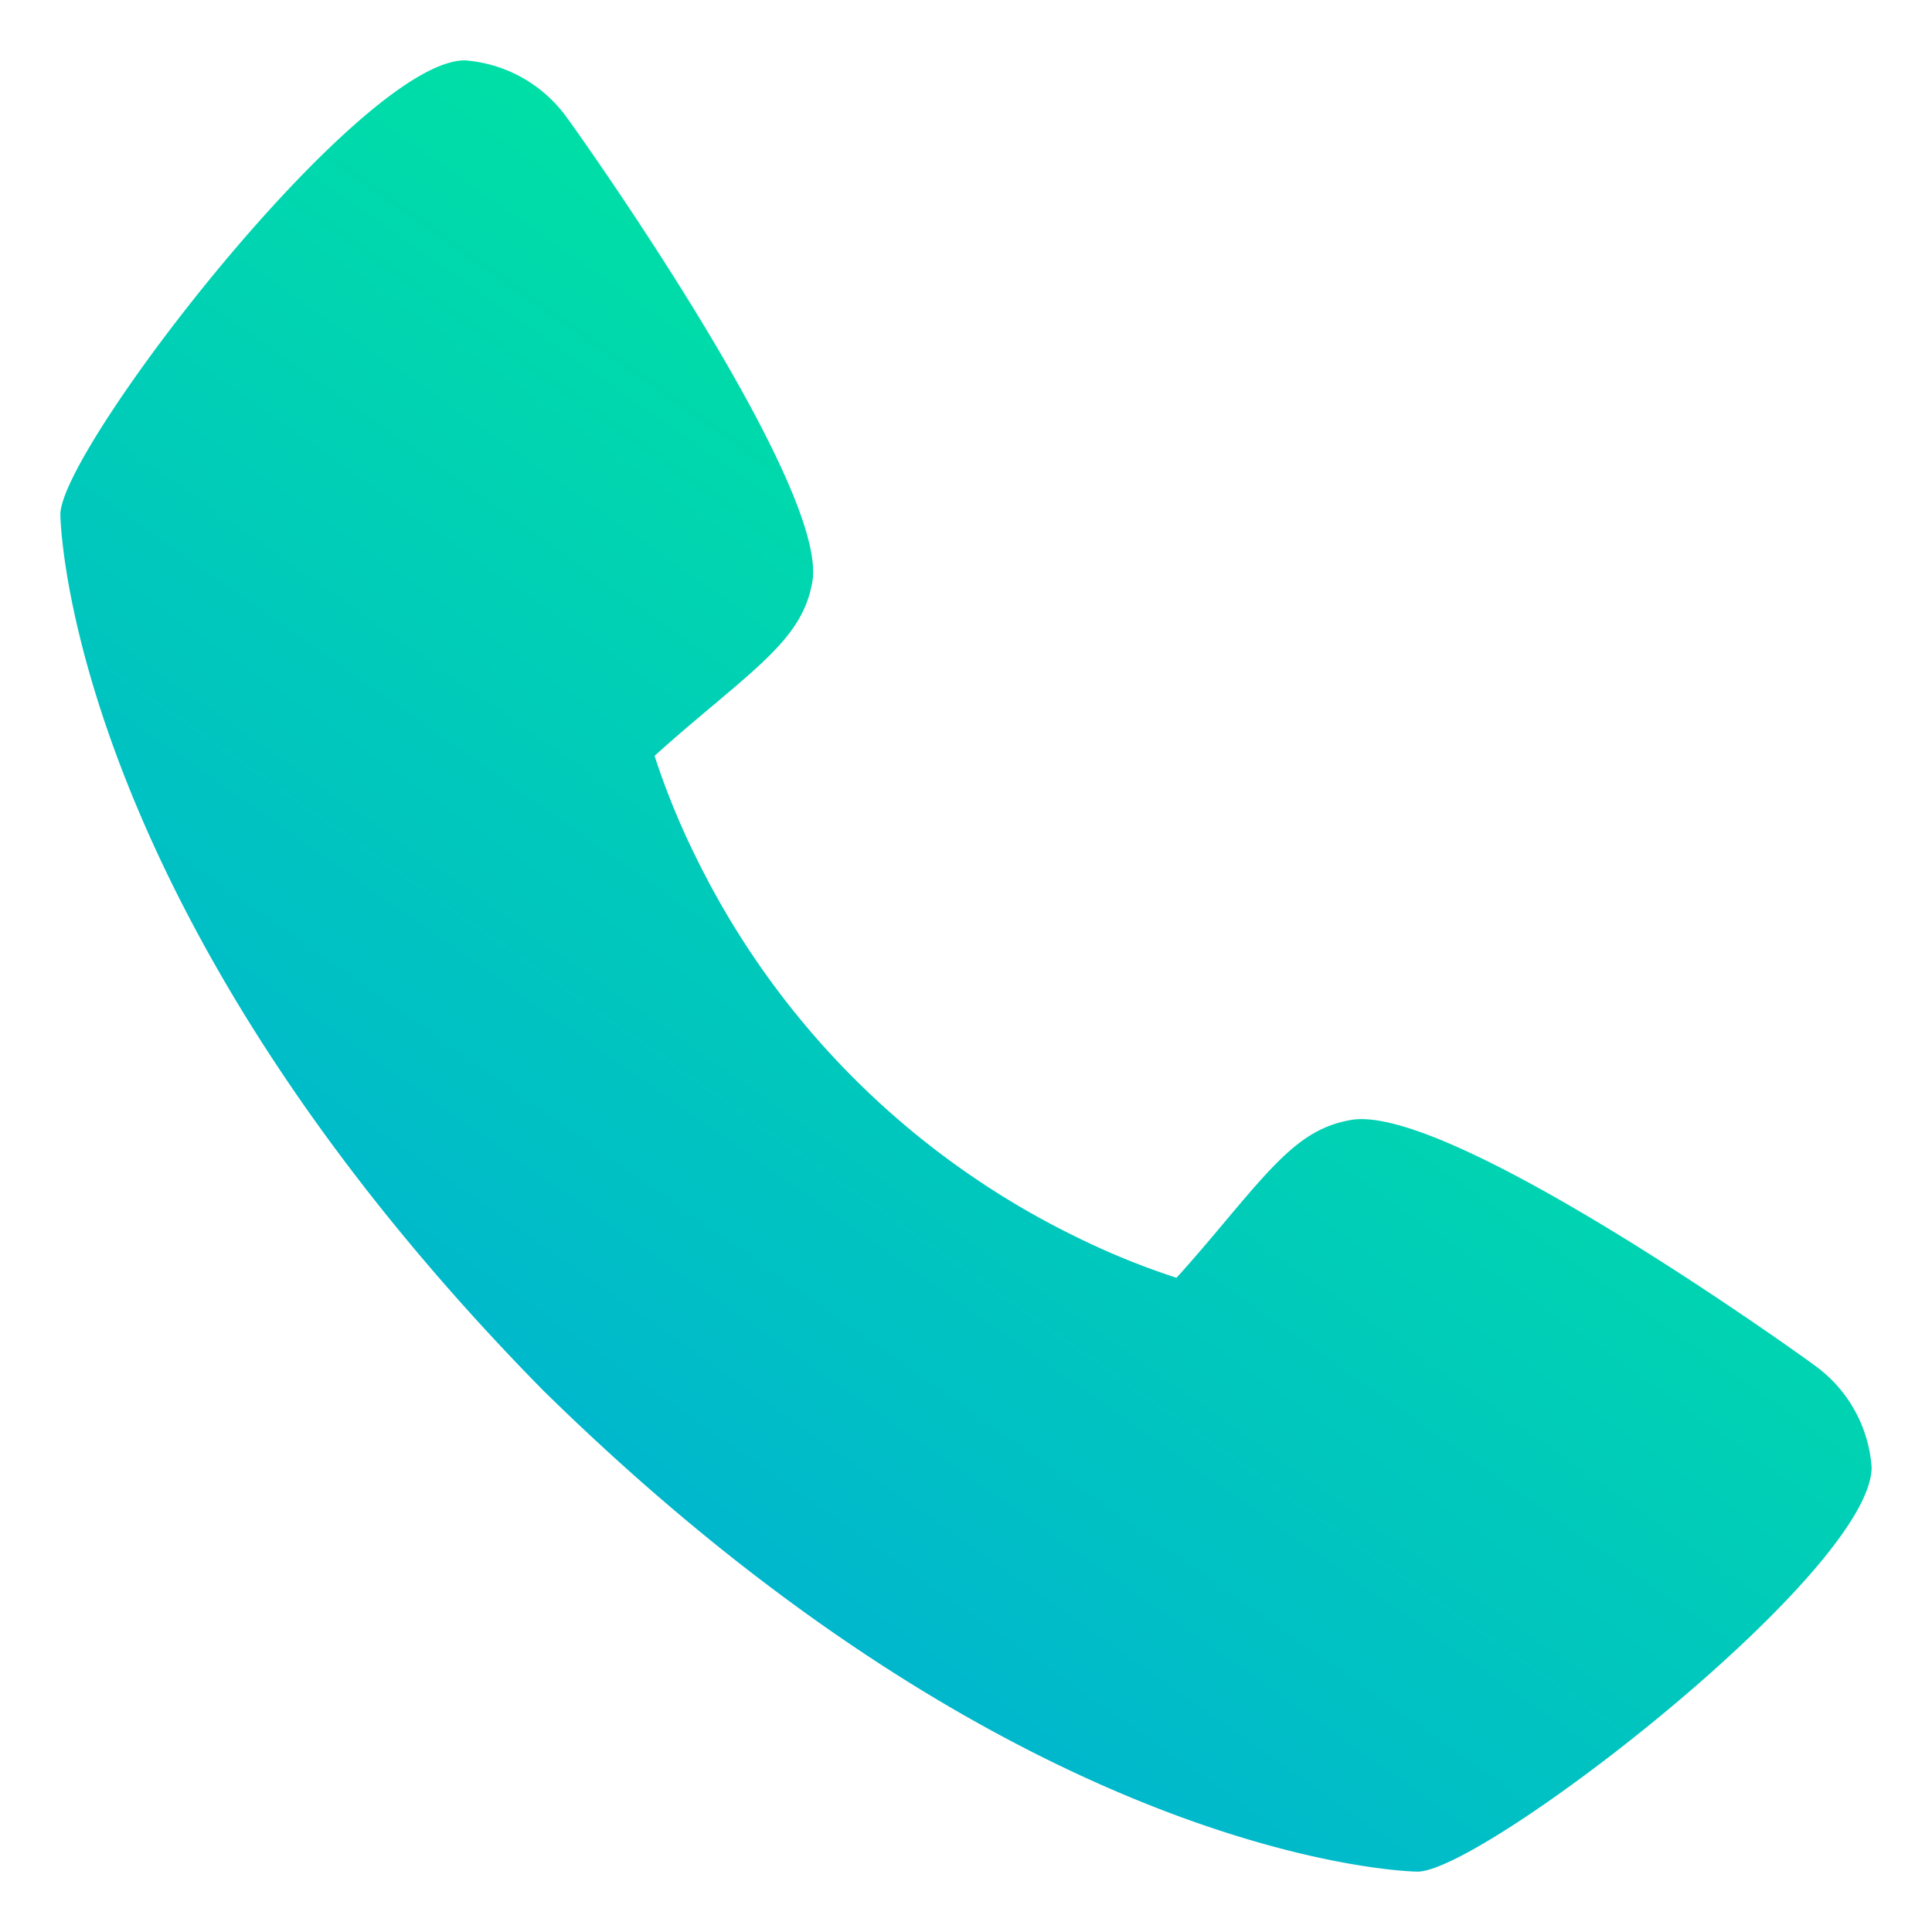
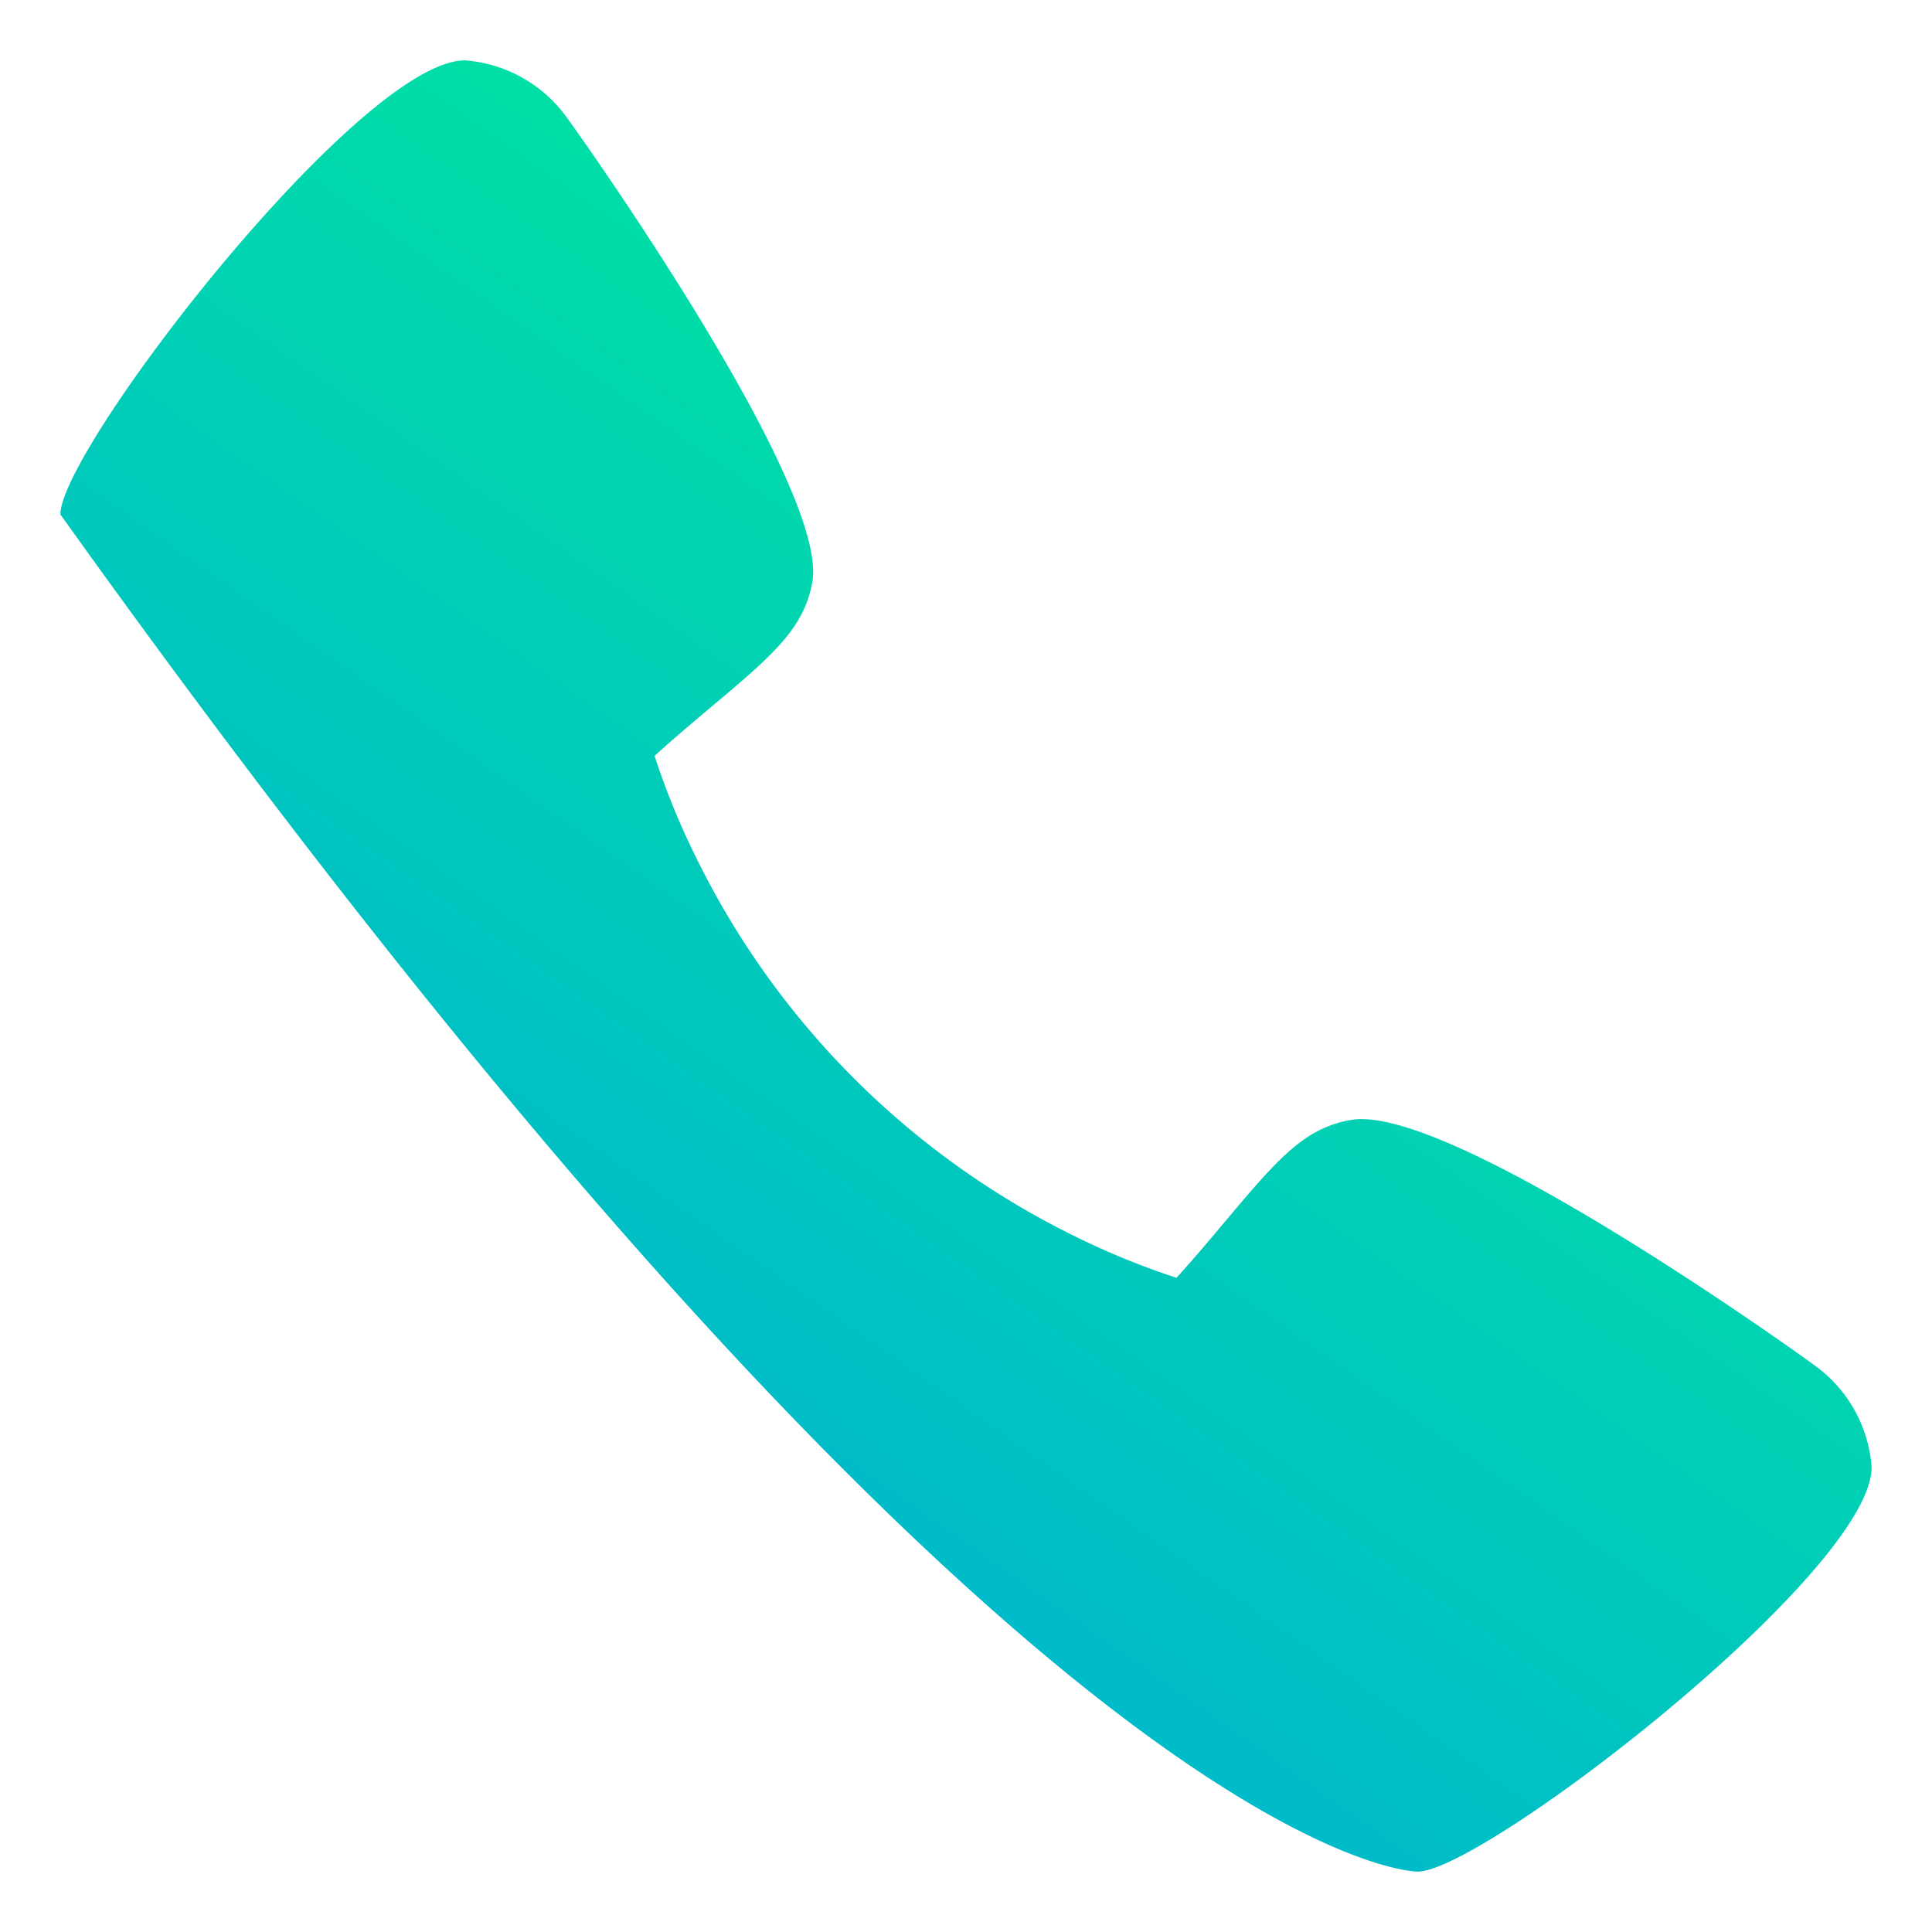
<svg xmlns="http://www.w3.org/2000/svg" width="512" height="512" data-name="Layer 3" viewBox="0 0 32 32">
  <linearGradient id="a" x1="4.473" x2="20.992" y1="32.789" y2="9.25" gradientUnits="userSpaceOnUse">
    <stop offset="0" stop-color="#00a1e2" />
    <stop offset="1" stop-color="#00e0a5" />
  </linearGradient>
-   <path fill="url(#a)" d="M30.035 22.6c-.082-.065-6.035-4.356-7.669-4.048-.78.138-1.226.67-2.121 1.735-.144.172-.49.584-.759.877a12.517 12.517 0 0 1-1.651-.672 13.7 13.7 0 0 1-6.321-6.321 12.458 12.458 0 0 1-.672-1.651c.294-.27.706-.616.882-.764 1.06-.89 1.593-1.336 1.731-2.118.283-1.62-4.005-7.614-4.05-7.668A2.289 2.289 0 0 0 7.7 1C5.962 1 1 7.437 1 8.521c0 .063.091 6.467 7.988 14.5C17.013 30.909 23.416 31 23.479 31 24.564 31 31 26.038 31 24.3a2.283 2.283 0 0 0-.965-1.7z" />
+   <path fill="url(#a)" d="M30.035 22.6c-.082-.065-6.035-4.356-7.669-4.048-.78.138-1.226.67-2.121 1.735-.144.172-.49.584-.759.877a12.517 12.517 0 0 1-1.651-.672 13.7 13.7 0 0 1-6.321-6.321 12.458 12.458 0 0 1-.672-1.651c.294-.27.706-.616.882-.764 1.06-.89 1.593-1.336 1.731-2.118.283-1.62-4.005-7.614-4.05-7.668A2.289 2.289 0 0 0 7.7 1C5.962 1 1 7.437 1 8.521C17.013 30.909 23.416 31 23.479 31 24.564 31 31 26.038 31 24.3a2.283 2.283 0 0 0-.965-1.7z" />
</svg>